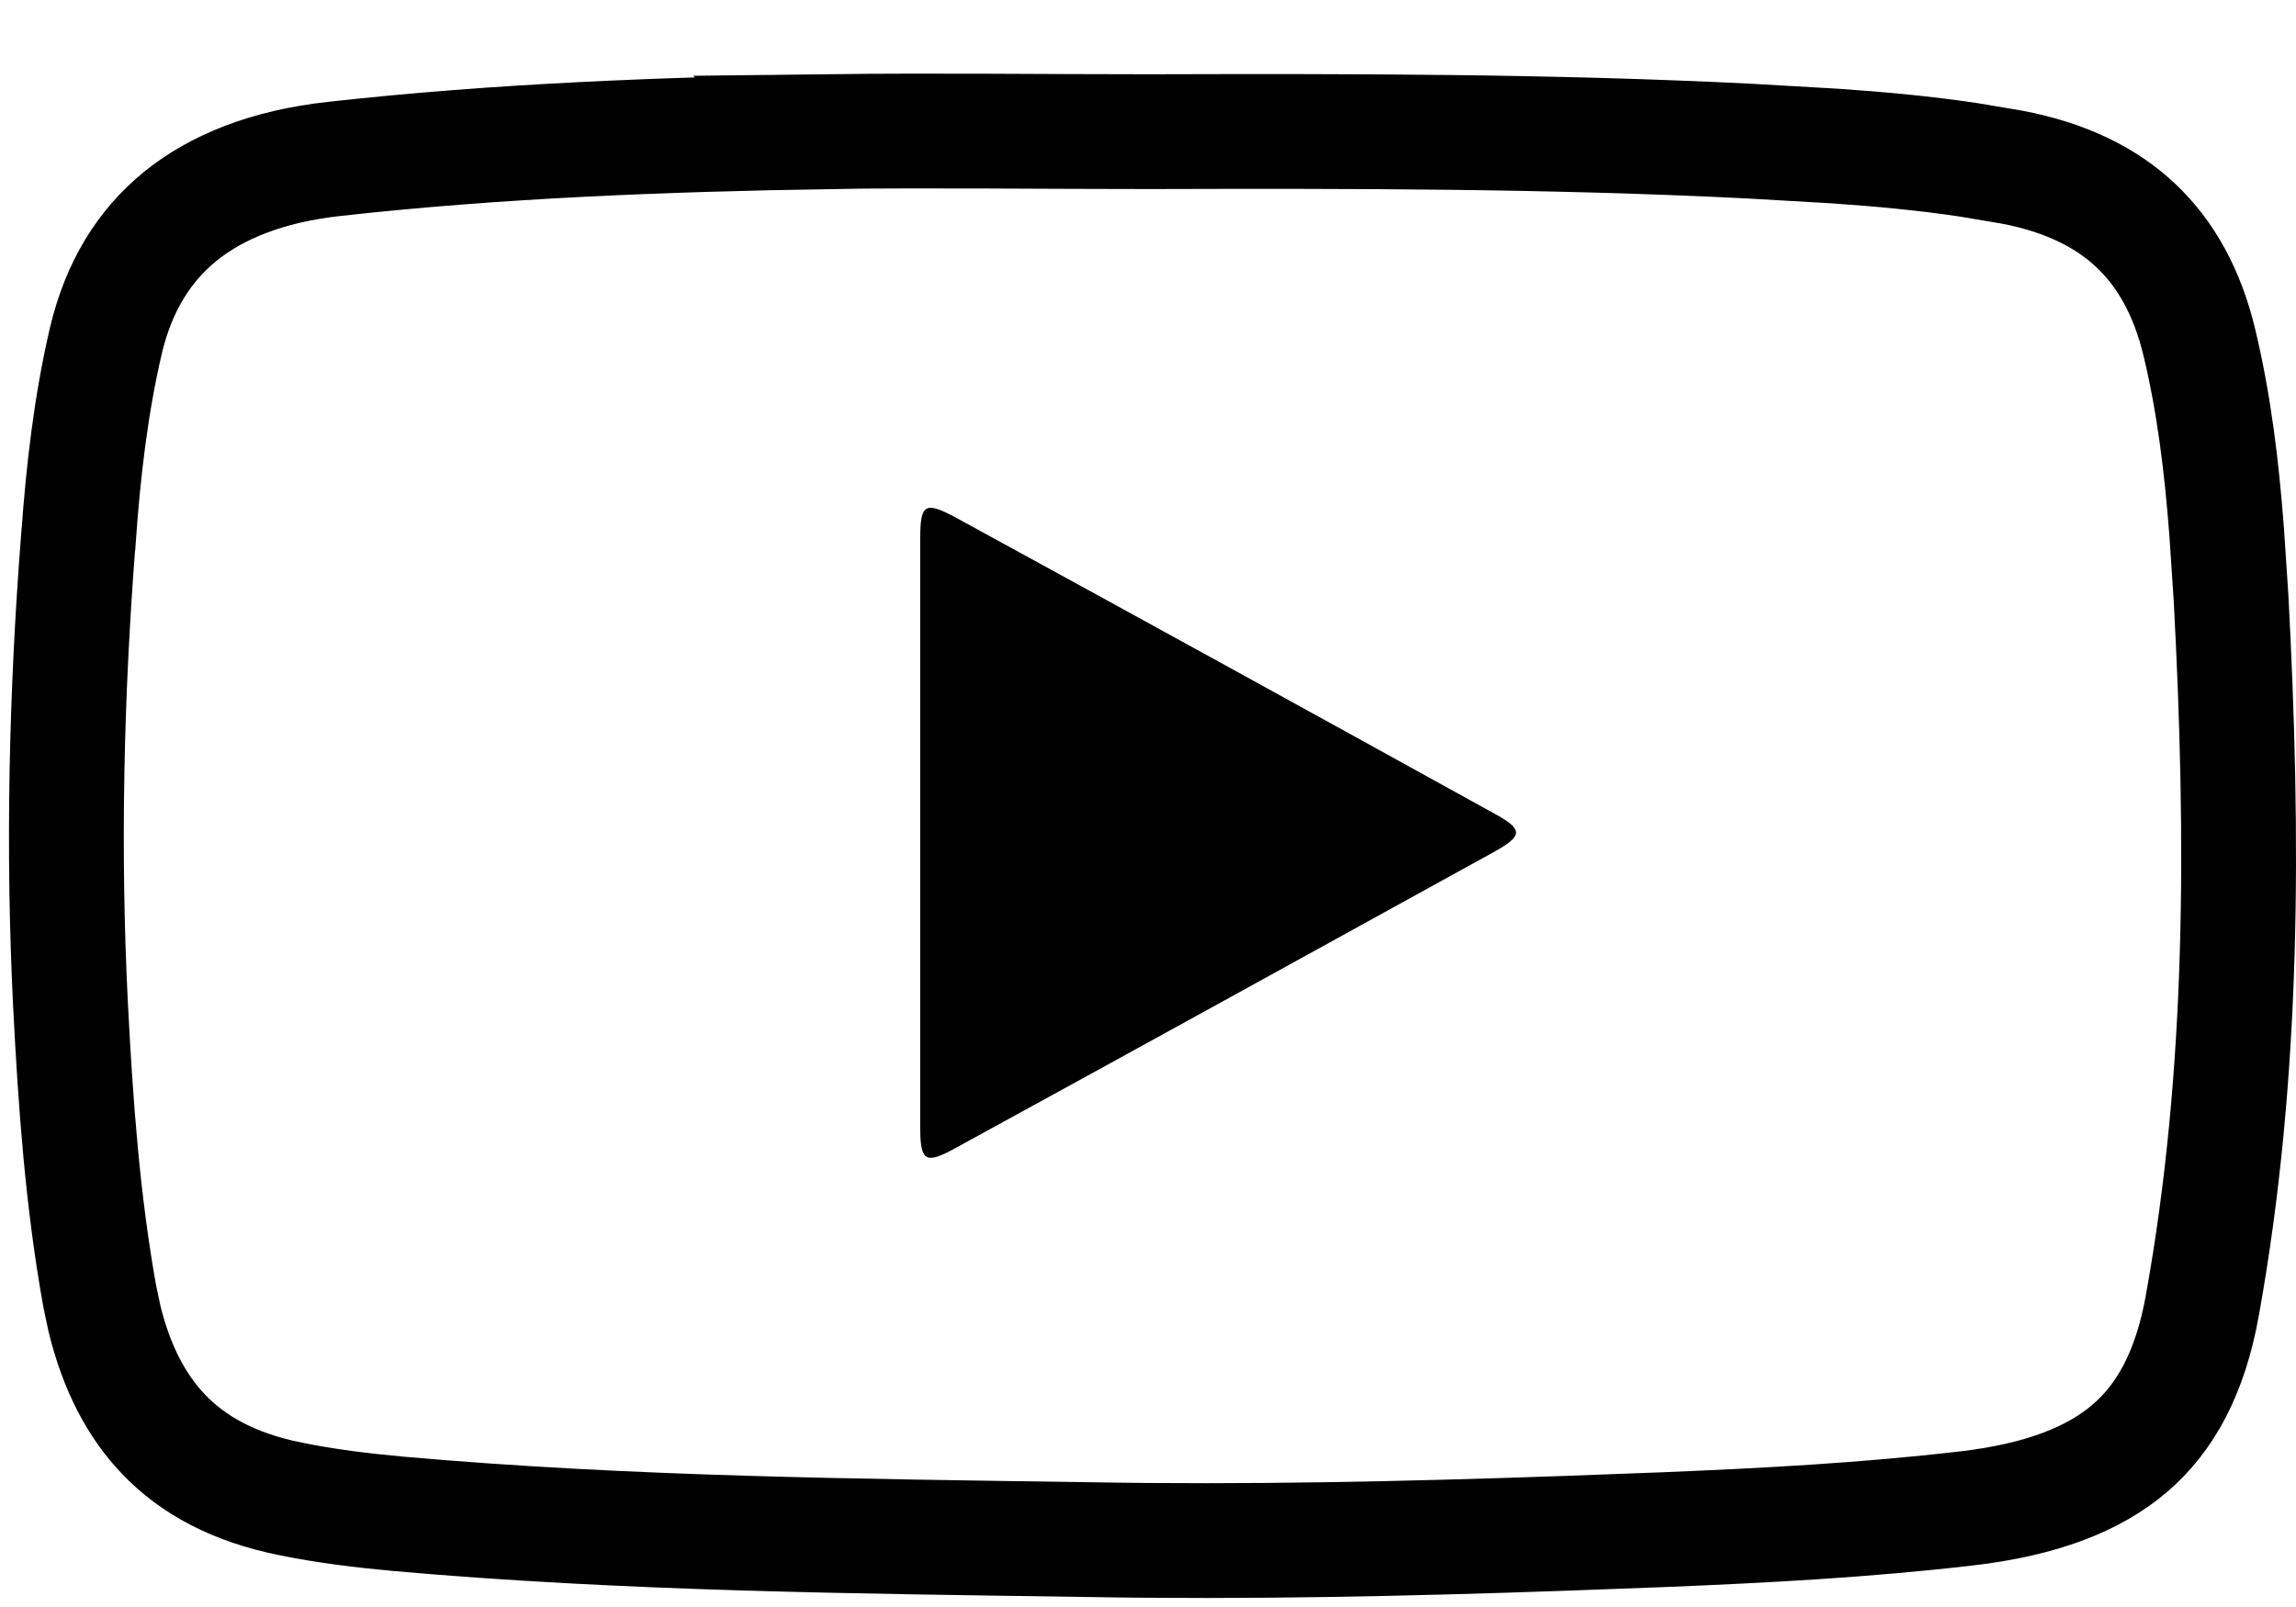
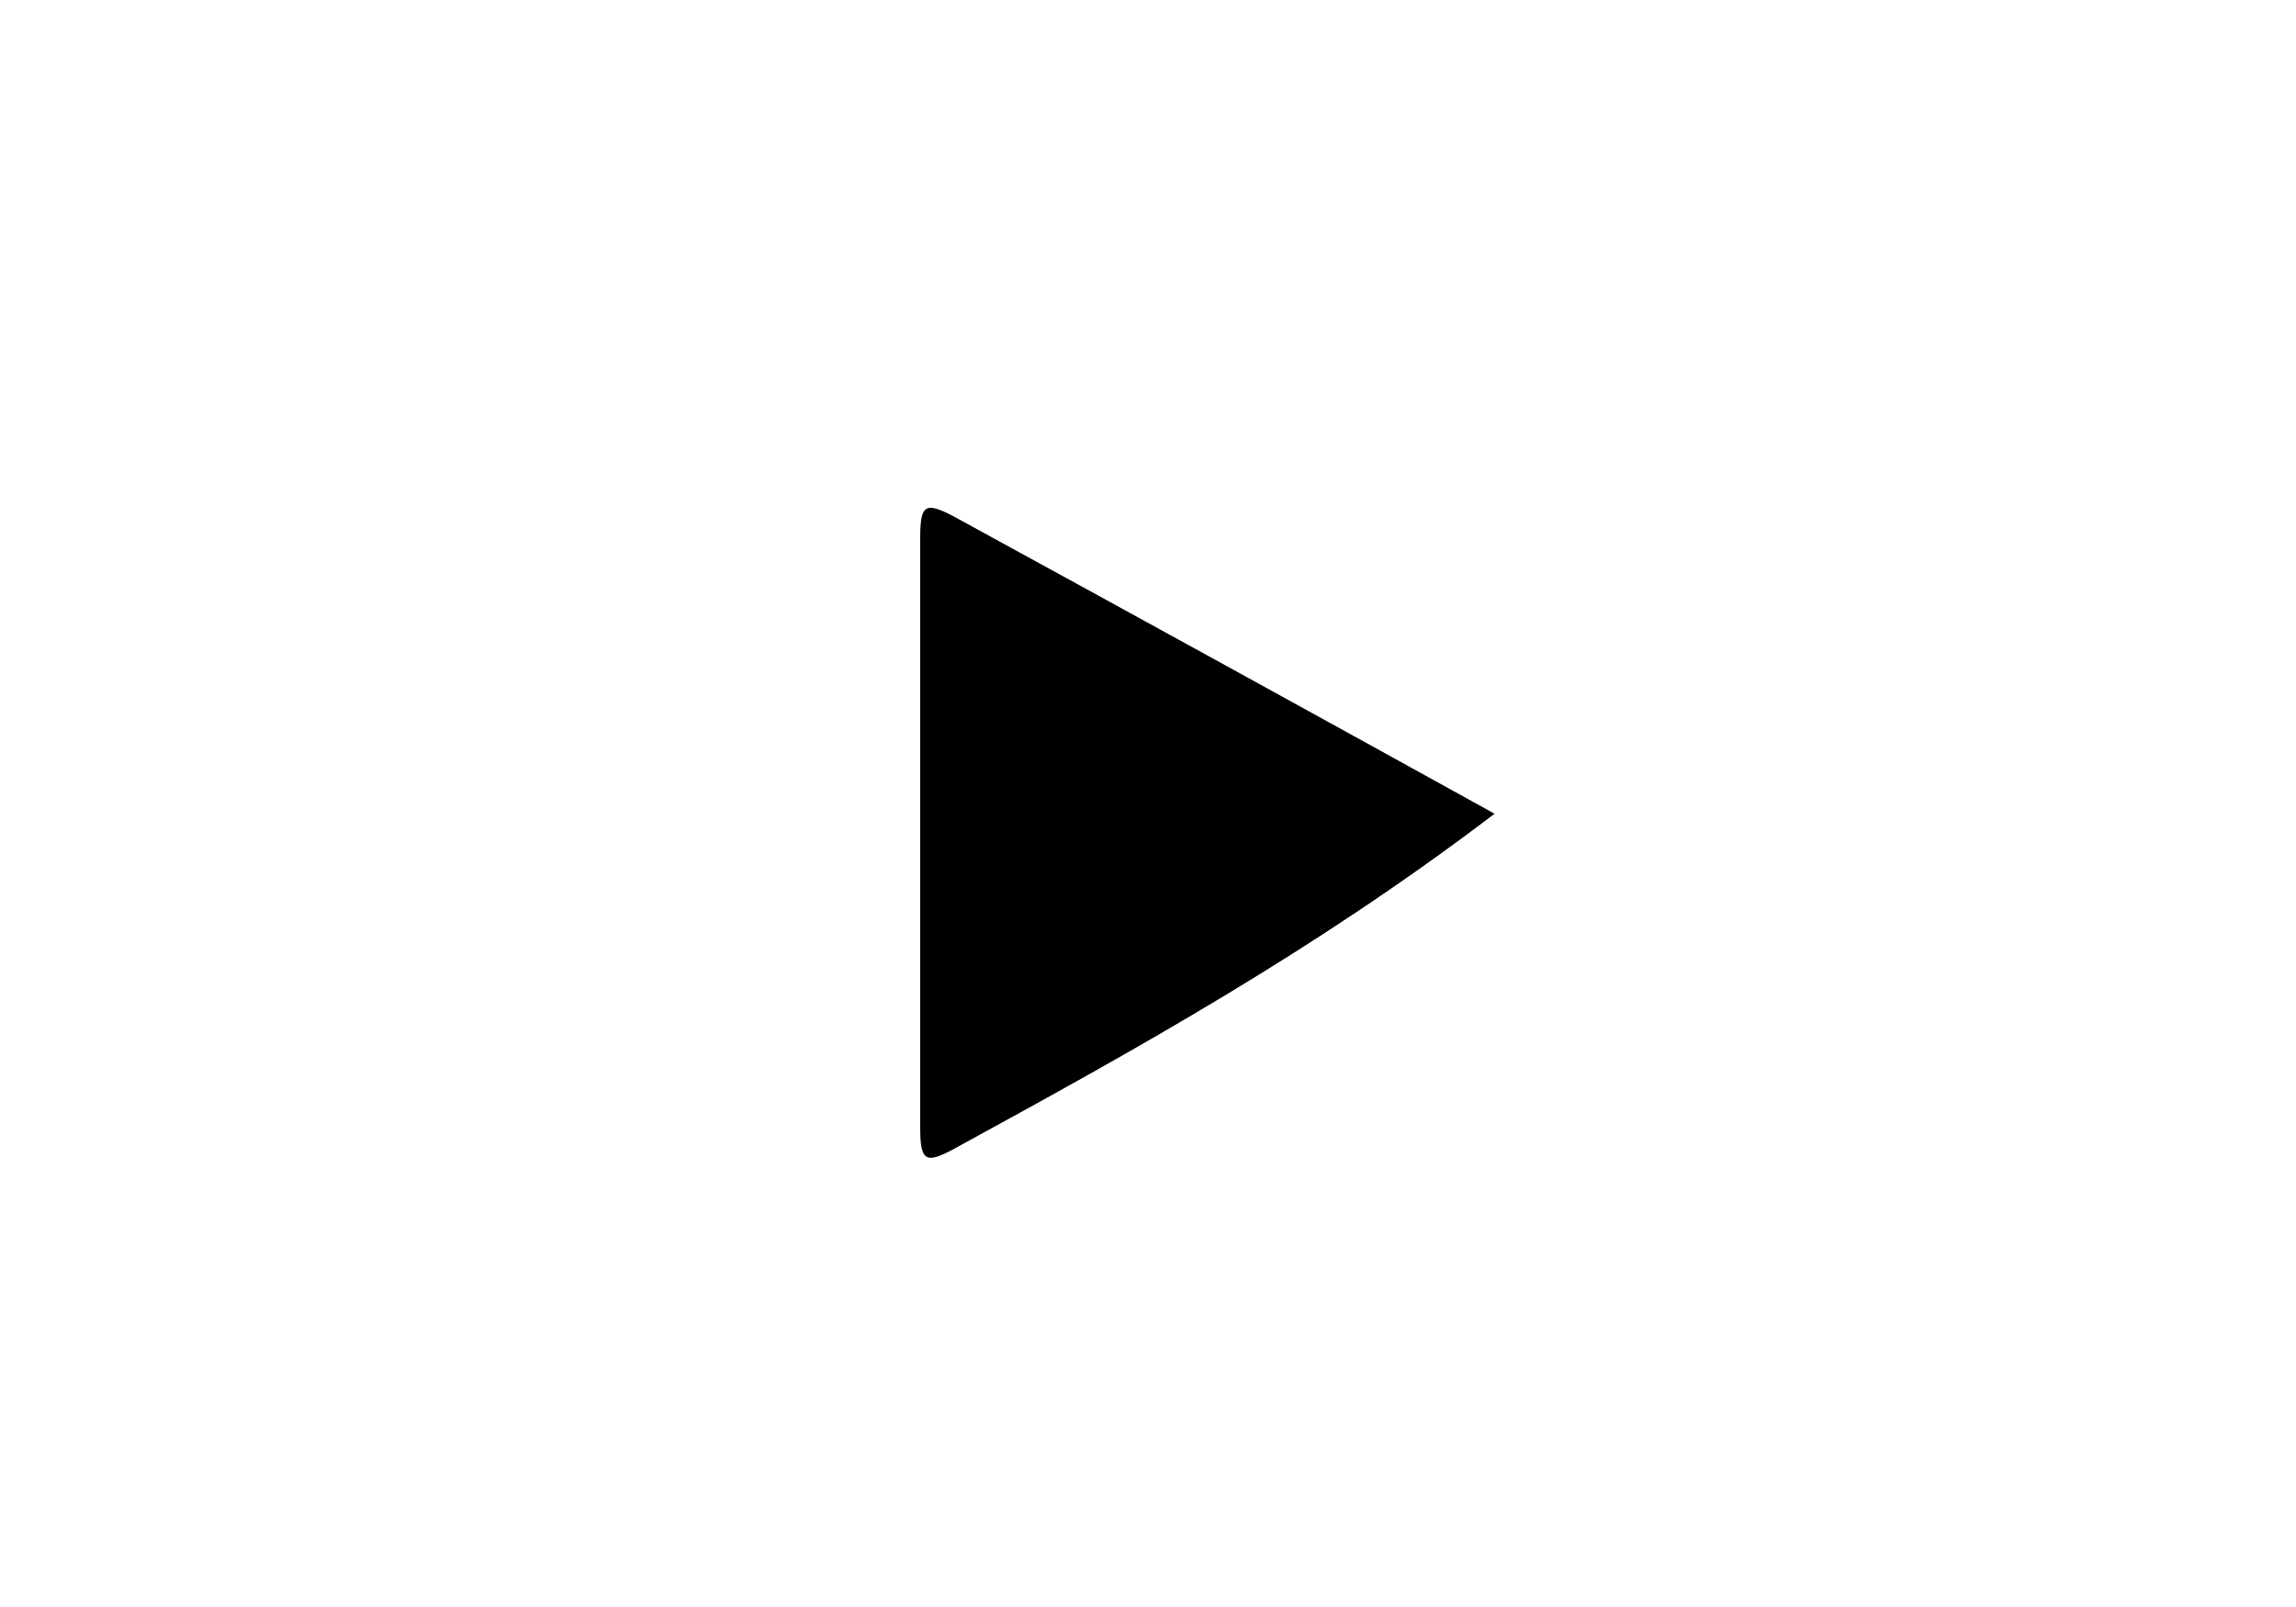
<svg xmlns="http://www.w3.org/2000/svg" width="20" height="14" viewBox="0 0 20 14" fill="none">
-   <path d="M10.008 1.147H10.01C11.762 1.142 13.496 1.142 15.233 1.229L15.979 1.272C16.375 1.299 16.763 1.335 17.145 1.392L17.525 1.456C17.999 1.546 18.351 1.724 18.607 1.967C18.863 2.209 19.053 2.543 19.159 2.987C19.287 3.522 19.353 4.068 19.396 4.633L19.434 5.205C19.545 7.294 19.549 9.346 19.185 11.368V11.369C19.078 11.967 18.858 12.355 18.554 12.616C18.243 12.883 17.788 13.065 17.124 13.142H17.123C16.254 13.243 15.38 13.29 14.497 13.326L13.611 13.359C12.233 13.407 10.855 13.437 9.485 13.413H9.484C7.458 13.383 5.458 13.365 3.467 13.188H3.468C3.148 13.159 2.836 13.12 2.534 13.059L2.531 13.058C2.04 12.96 1.681 12.765 1.422 12.492C1.193 12.252 1.017 11.925 0.91 11.488L0.869 11.294C0.719 10.461 0.658 9.616 0.614 8.749C0.547 7.405 0.577 6.052 0.682 4.702L0.683 4.699C0.725 4.102 0.792 3.528 0.921 2.973C1.033 2.496 1.256 2.14 1.57 1.885C1.888 1.627 2.33 1.448 2.914 1.384H2.915C4.343 1.225 5.782 1.171 7.233 1.147L7.232 1.146C8.16 1.135 9.074 1.147 10.008 1.147Z" stroke="black" />
-   <path d="M8.016 7.256C8.016 6.402 8.016 5.541 8.016 4.687C8.016 4.388 8.059 4.364 8.335 4.514C9.898 5.368 11.461 6.228 13.019 7.089C13.269 7.226 13.269 7.28 13.012 7.423C11.449 8.284 9.892 9.144 8.328 9.999C8.059 10.148 8.016 10.118 8.016 9.82C8.016 8.971 8.016 8.117 8.016 7.256Z" fill="black" />
+   <path d="M8.016 7.256C8.016 6.402 8.016 5.541 8.016 4.687C8.016 4.388 8.059 4.364 8.335 4.514C9.898 5.368 11.461 6.228 13.019 7.089C11.449 8.284 9.892 9.144 8.328 9.999C8.059 10.148 8.016 10.118 8.016 9.82C8.016 8.971 8.016 8.117 8.016 7.256Z" fill="black" />
</svg>